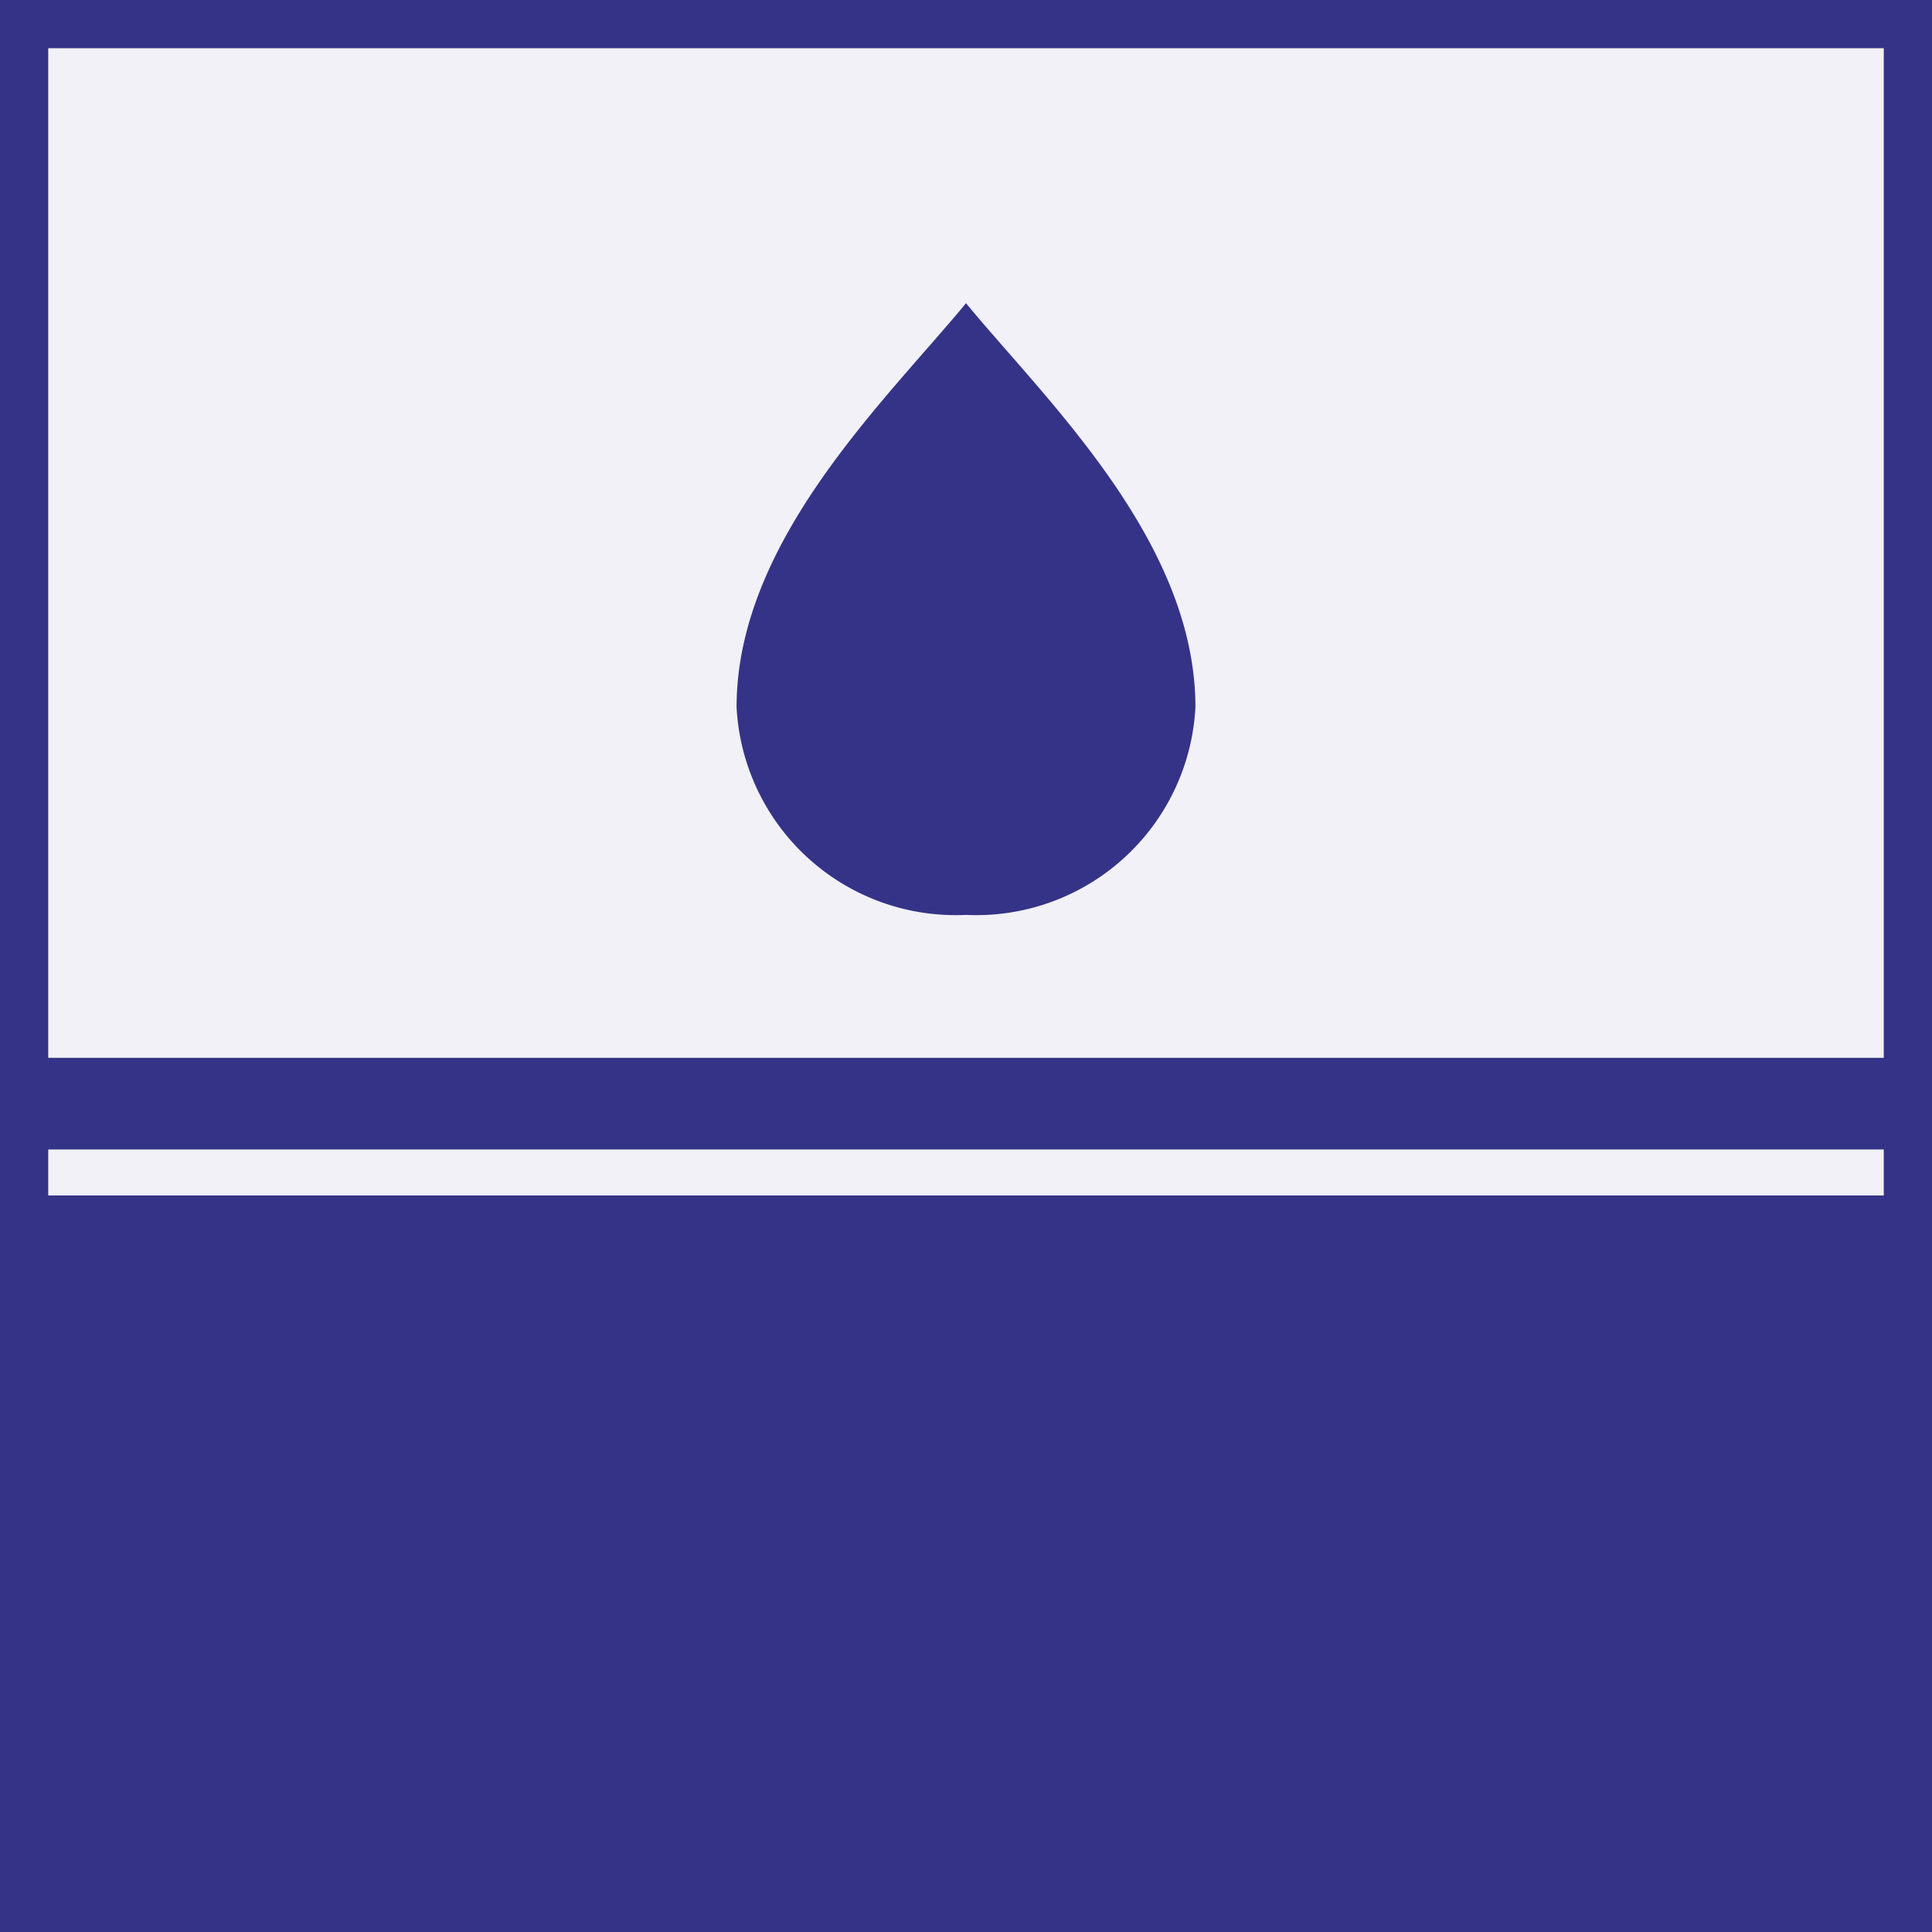
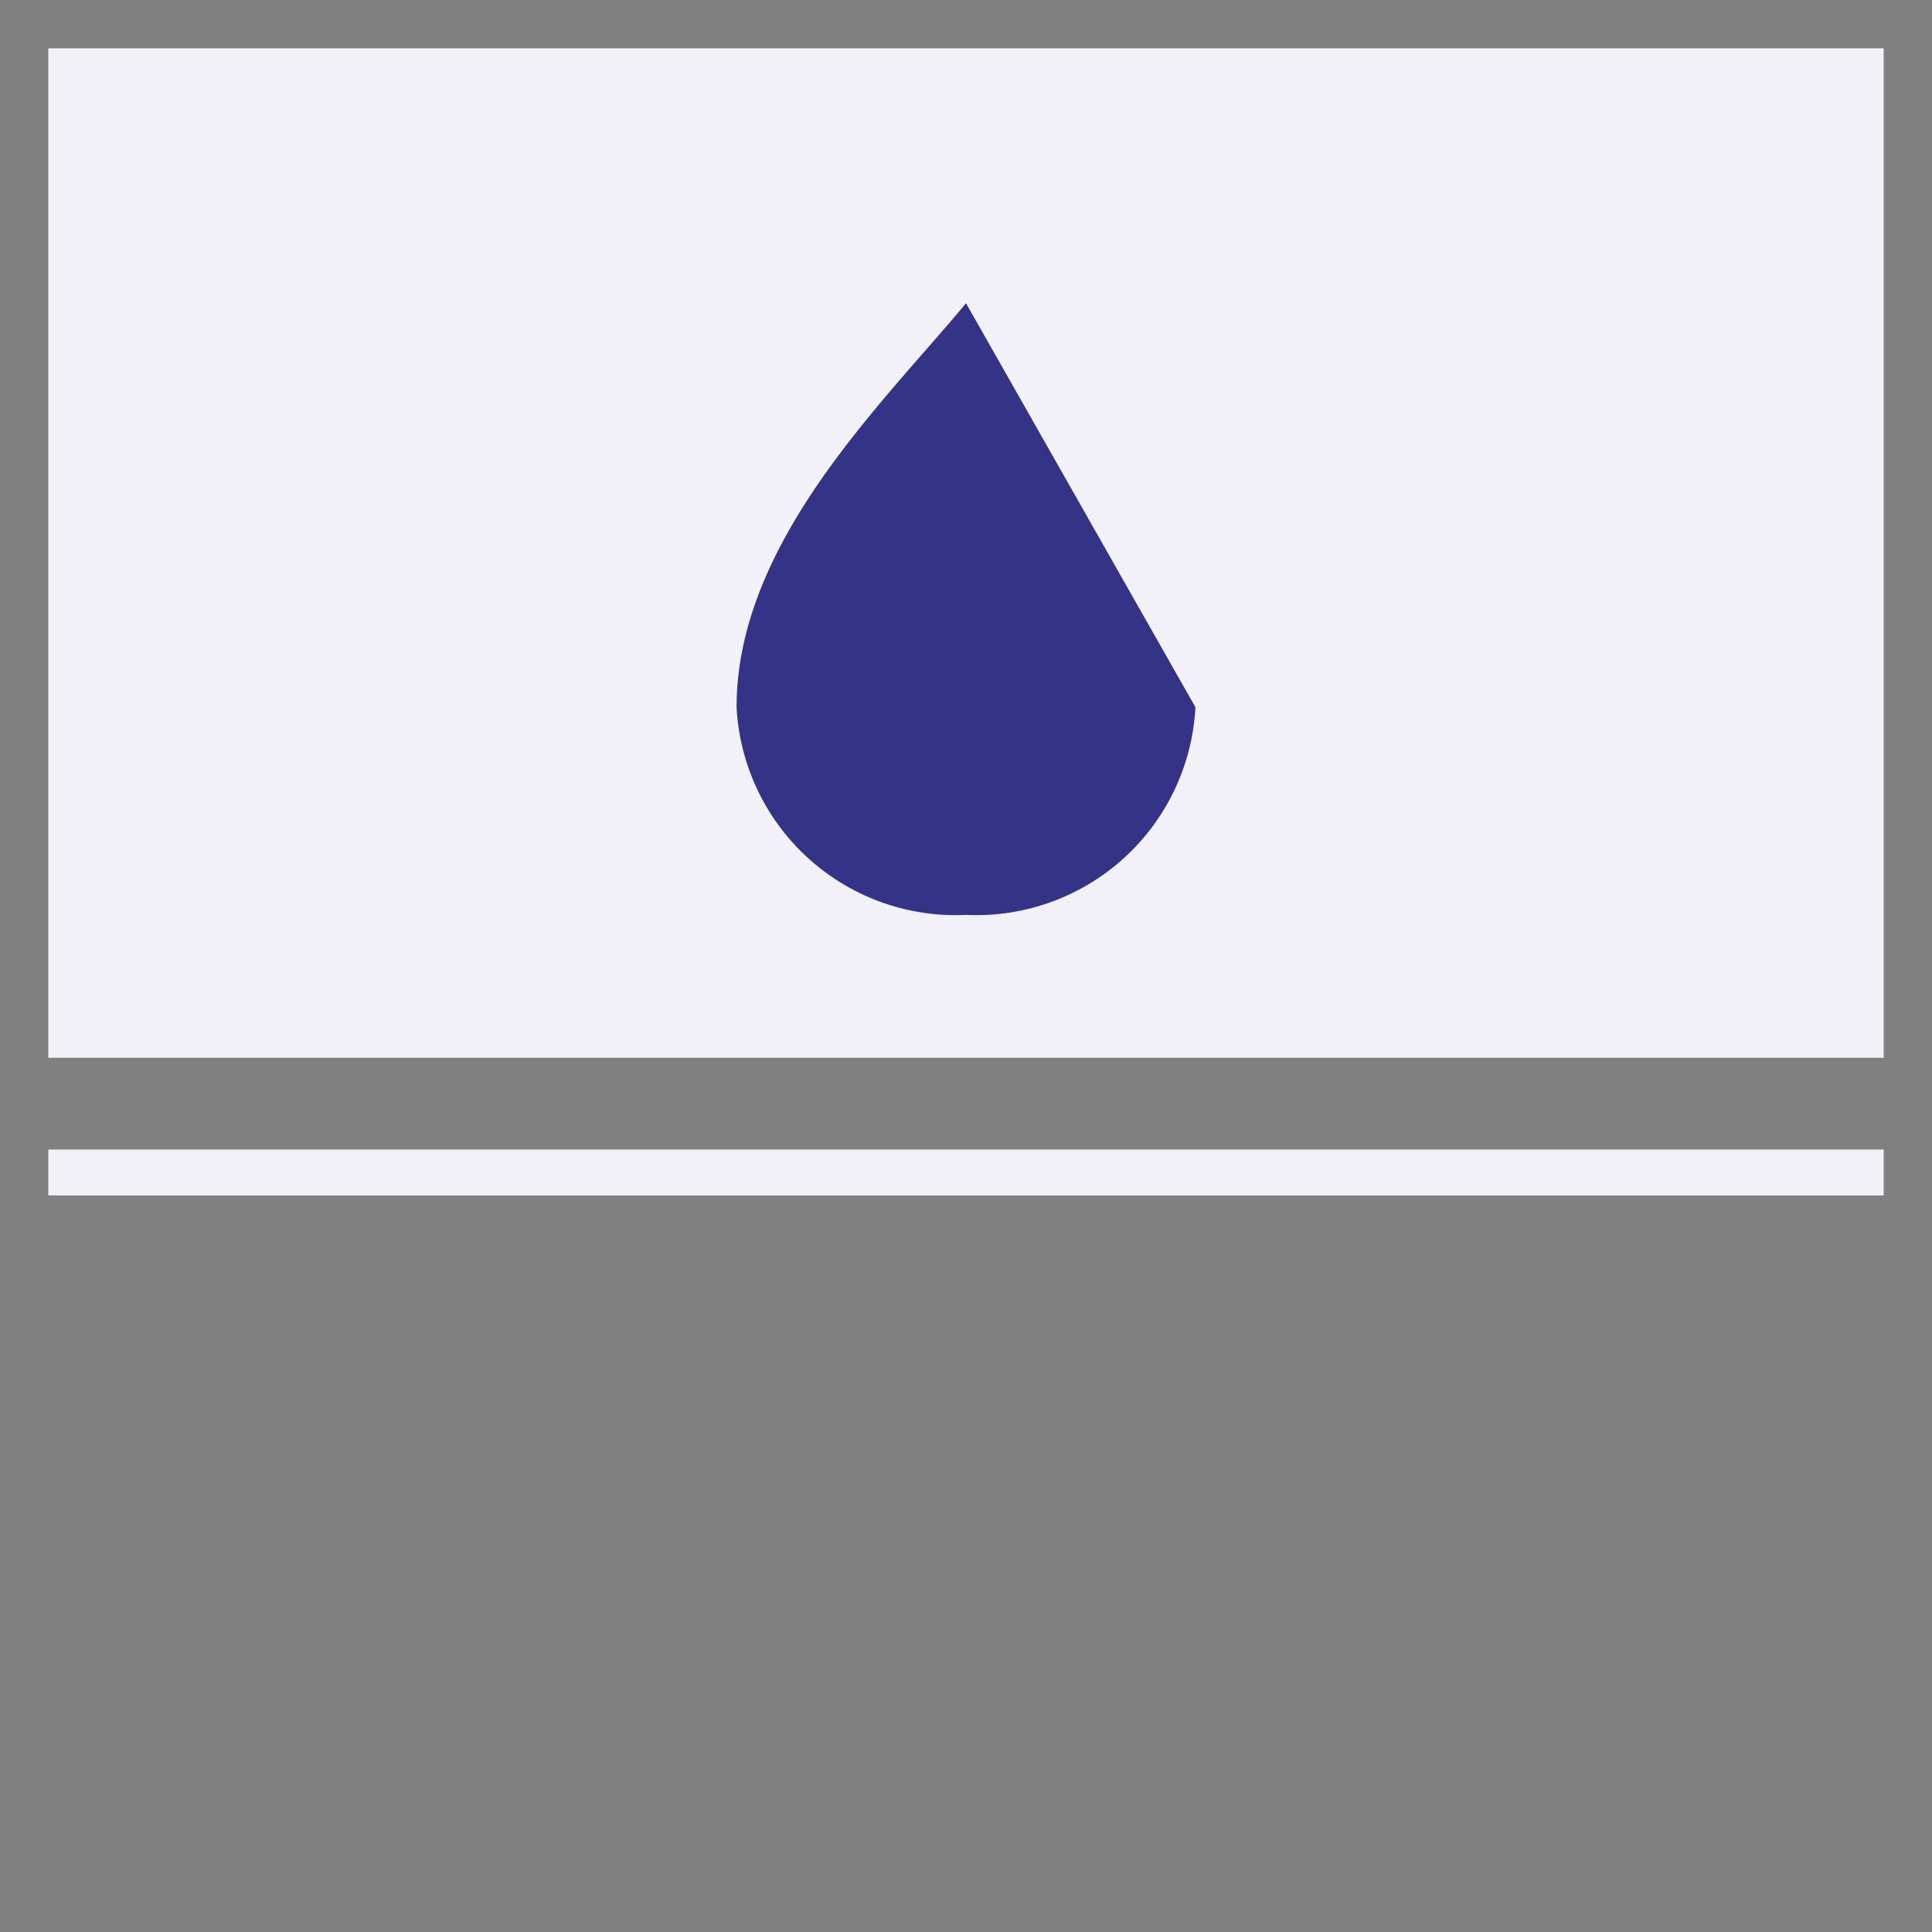
<svg xmlns="http://www.w3.org/2000/svg" width="40" height="40">
  <rect width="100%" height="100%" fill="#808080" stroke="none" />
  <defs>
    <style>.a{fill:#353387}.b{fill:#f1f1f7}</style>
  </defs>
-   <path class="a" d="M39 0H0v40h40V0zm0 24.75H1v-.95h38zm0-2.85H1V1h38z" />
  <path class="b" d="M1 1h38v20.9H1zM1 23.8h38v.95H1z" />
-   <path class="a" d="M20 6.278c-1.68 2.031-4.75 4.934-4.75 8.364a4.542 4.542 0 004.75 4.3 4.542 4.542 0 004.75-4.3c0-3.43-3.071-6.333-4.75-8.364z" />
+   <path class="a" d="M20 6.278c-1.68 2.031-4.75 4.934-4.75 8.364a4.542 4.542 0 004.75 4.3 4.542 4.542 0 004.75-4.3z" />
</svg>